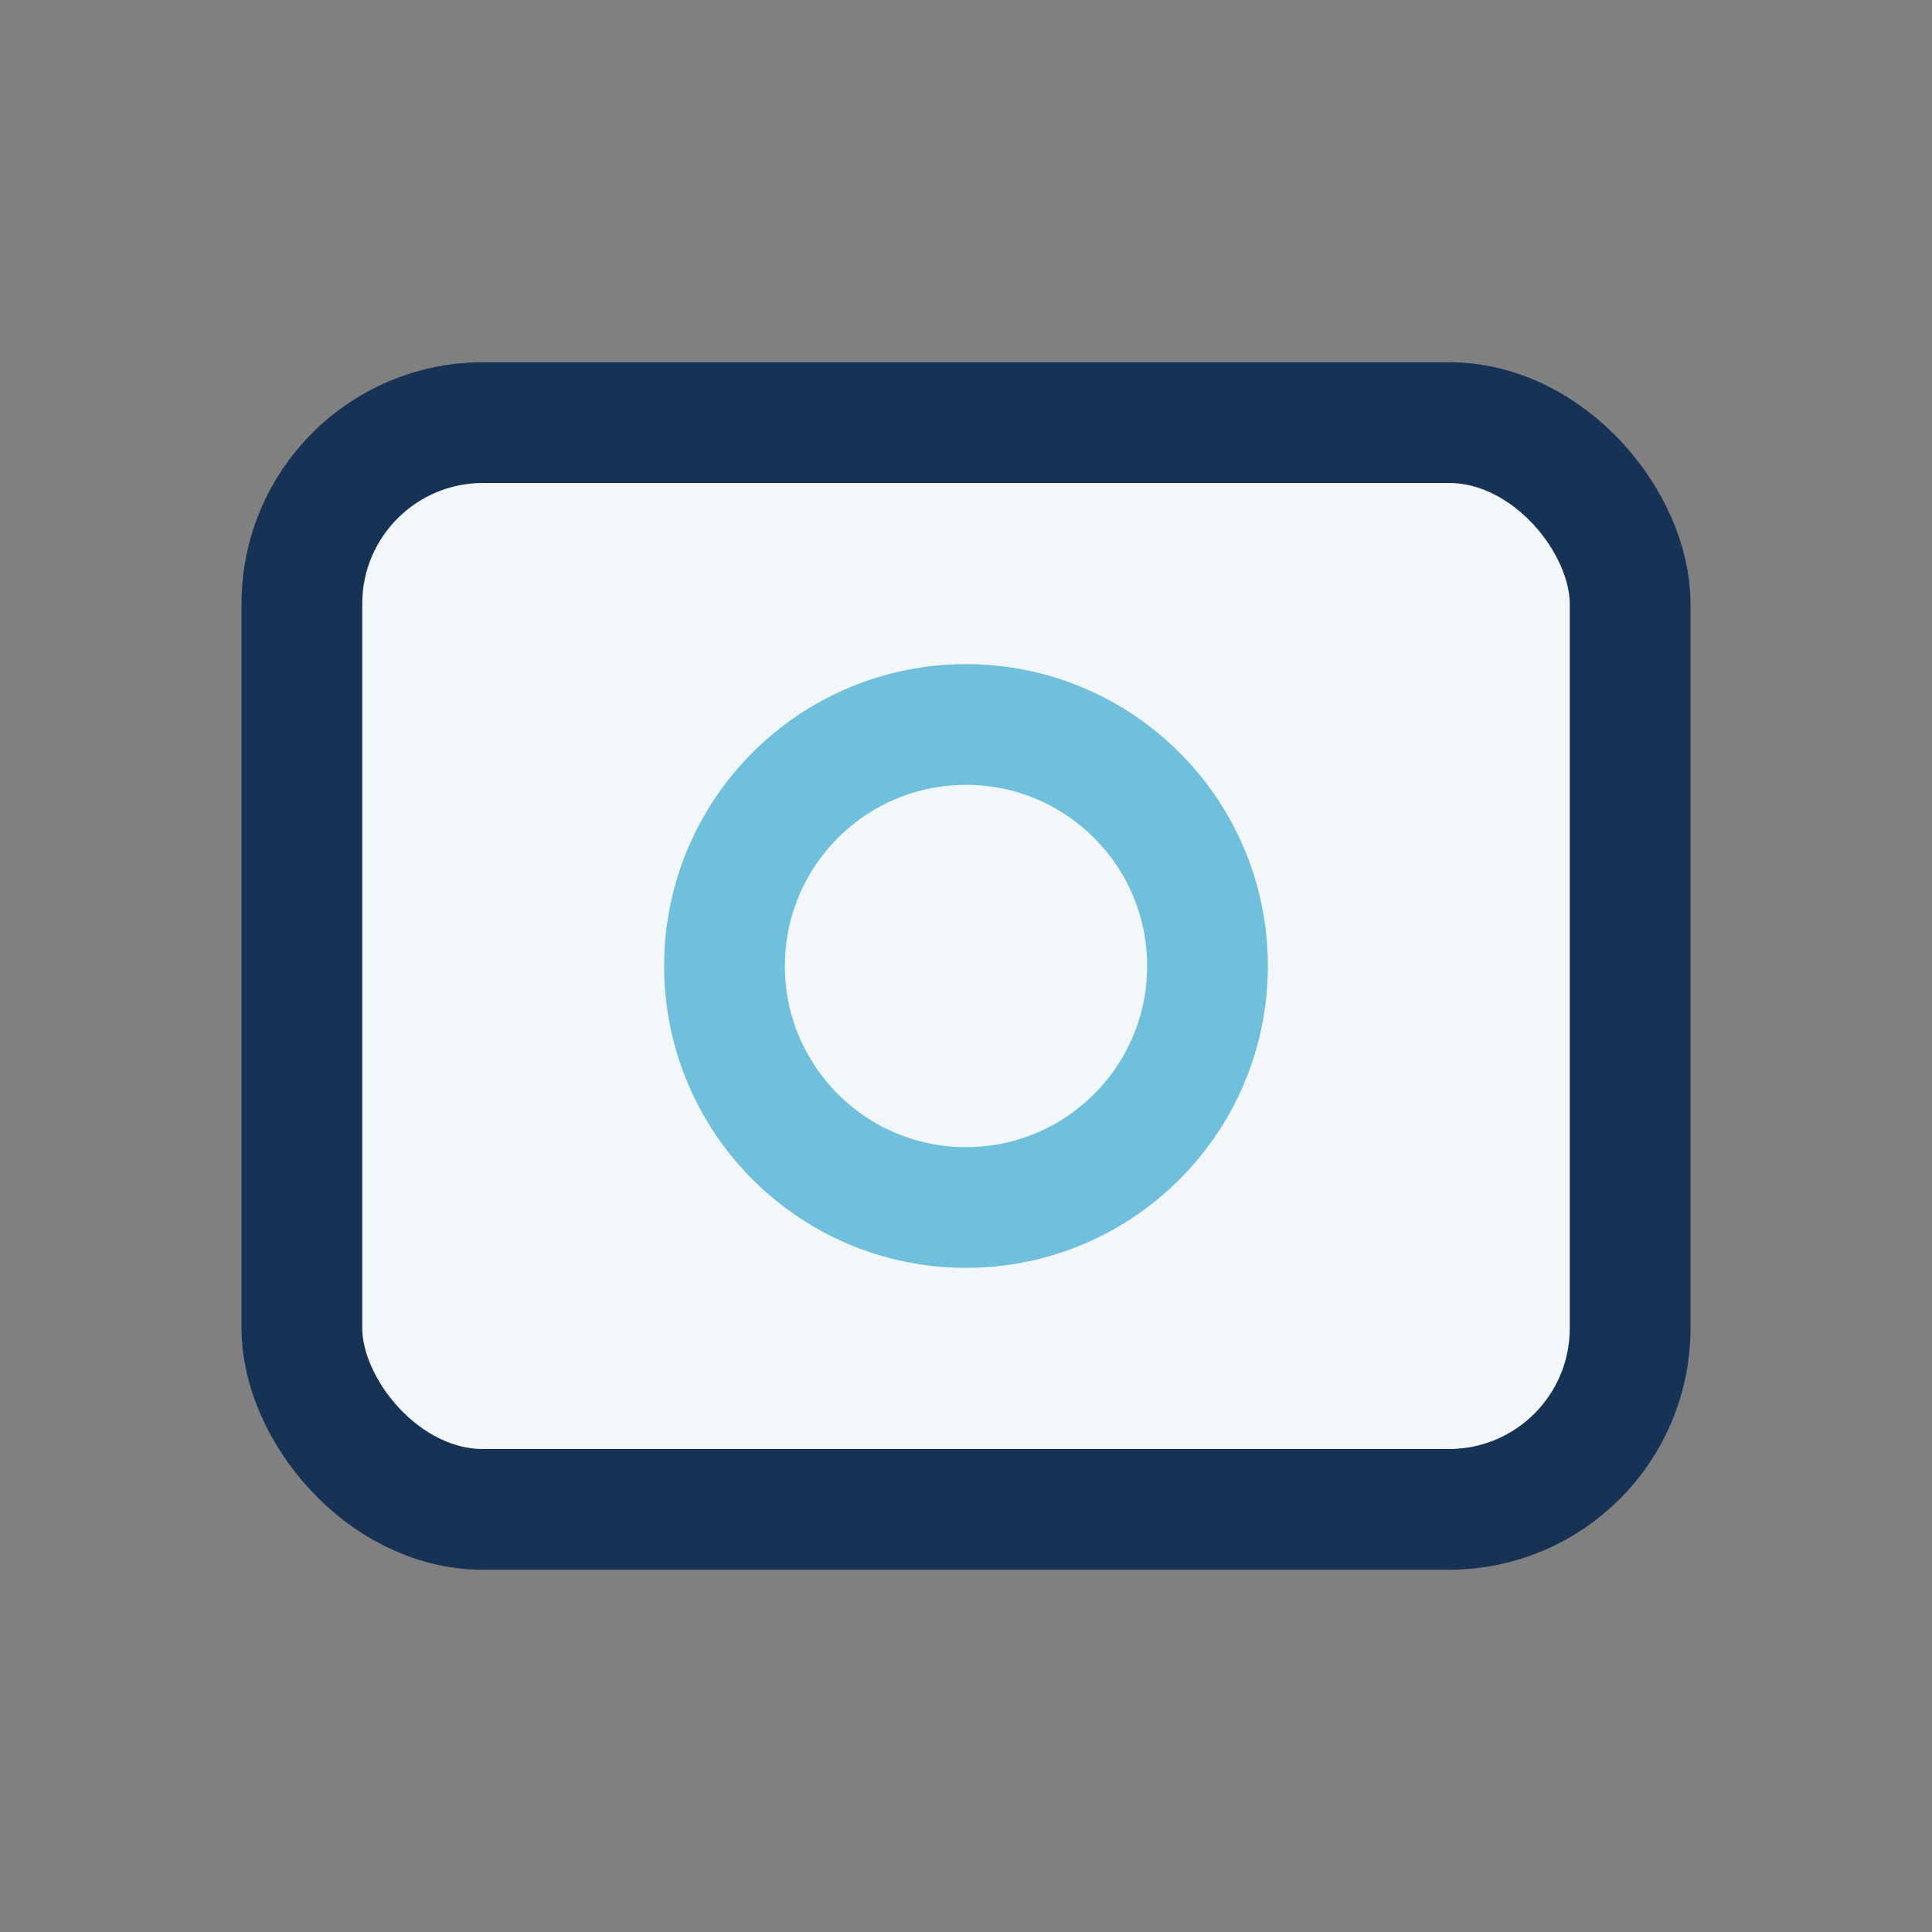
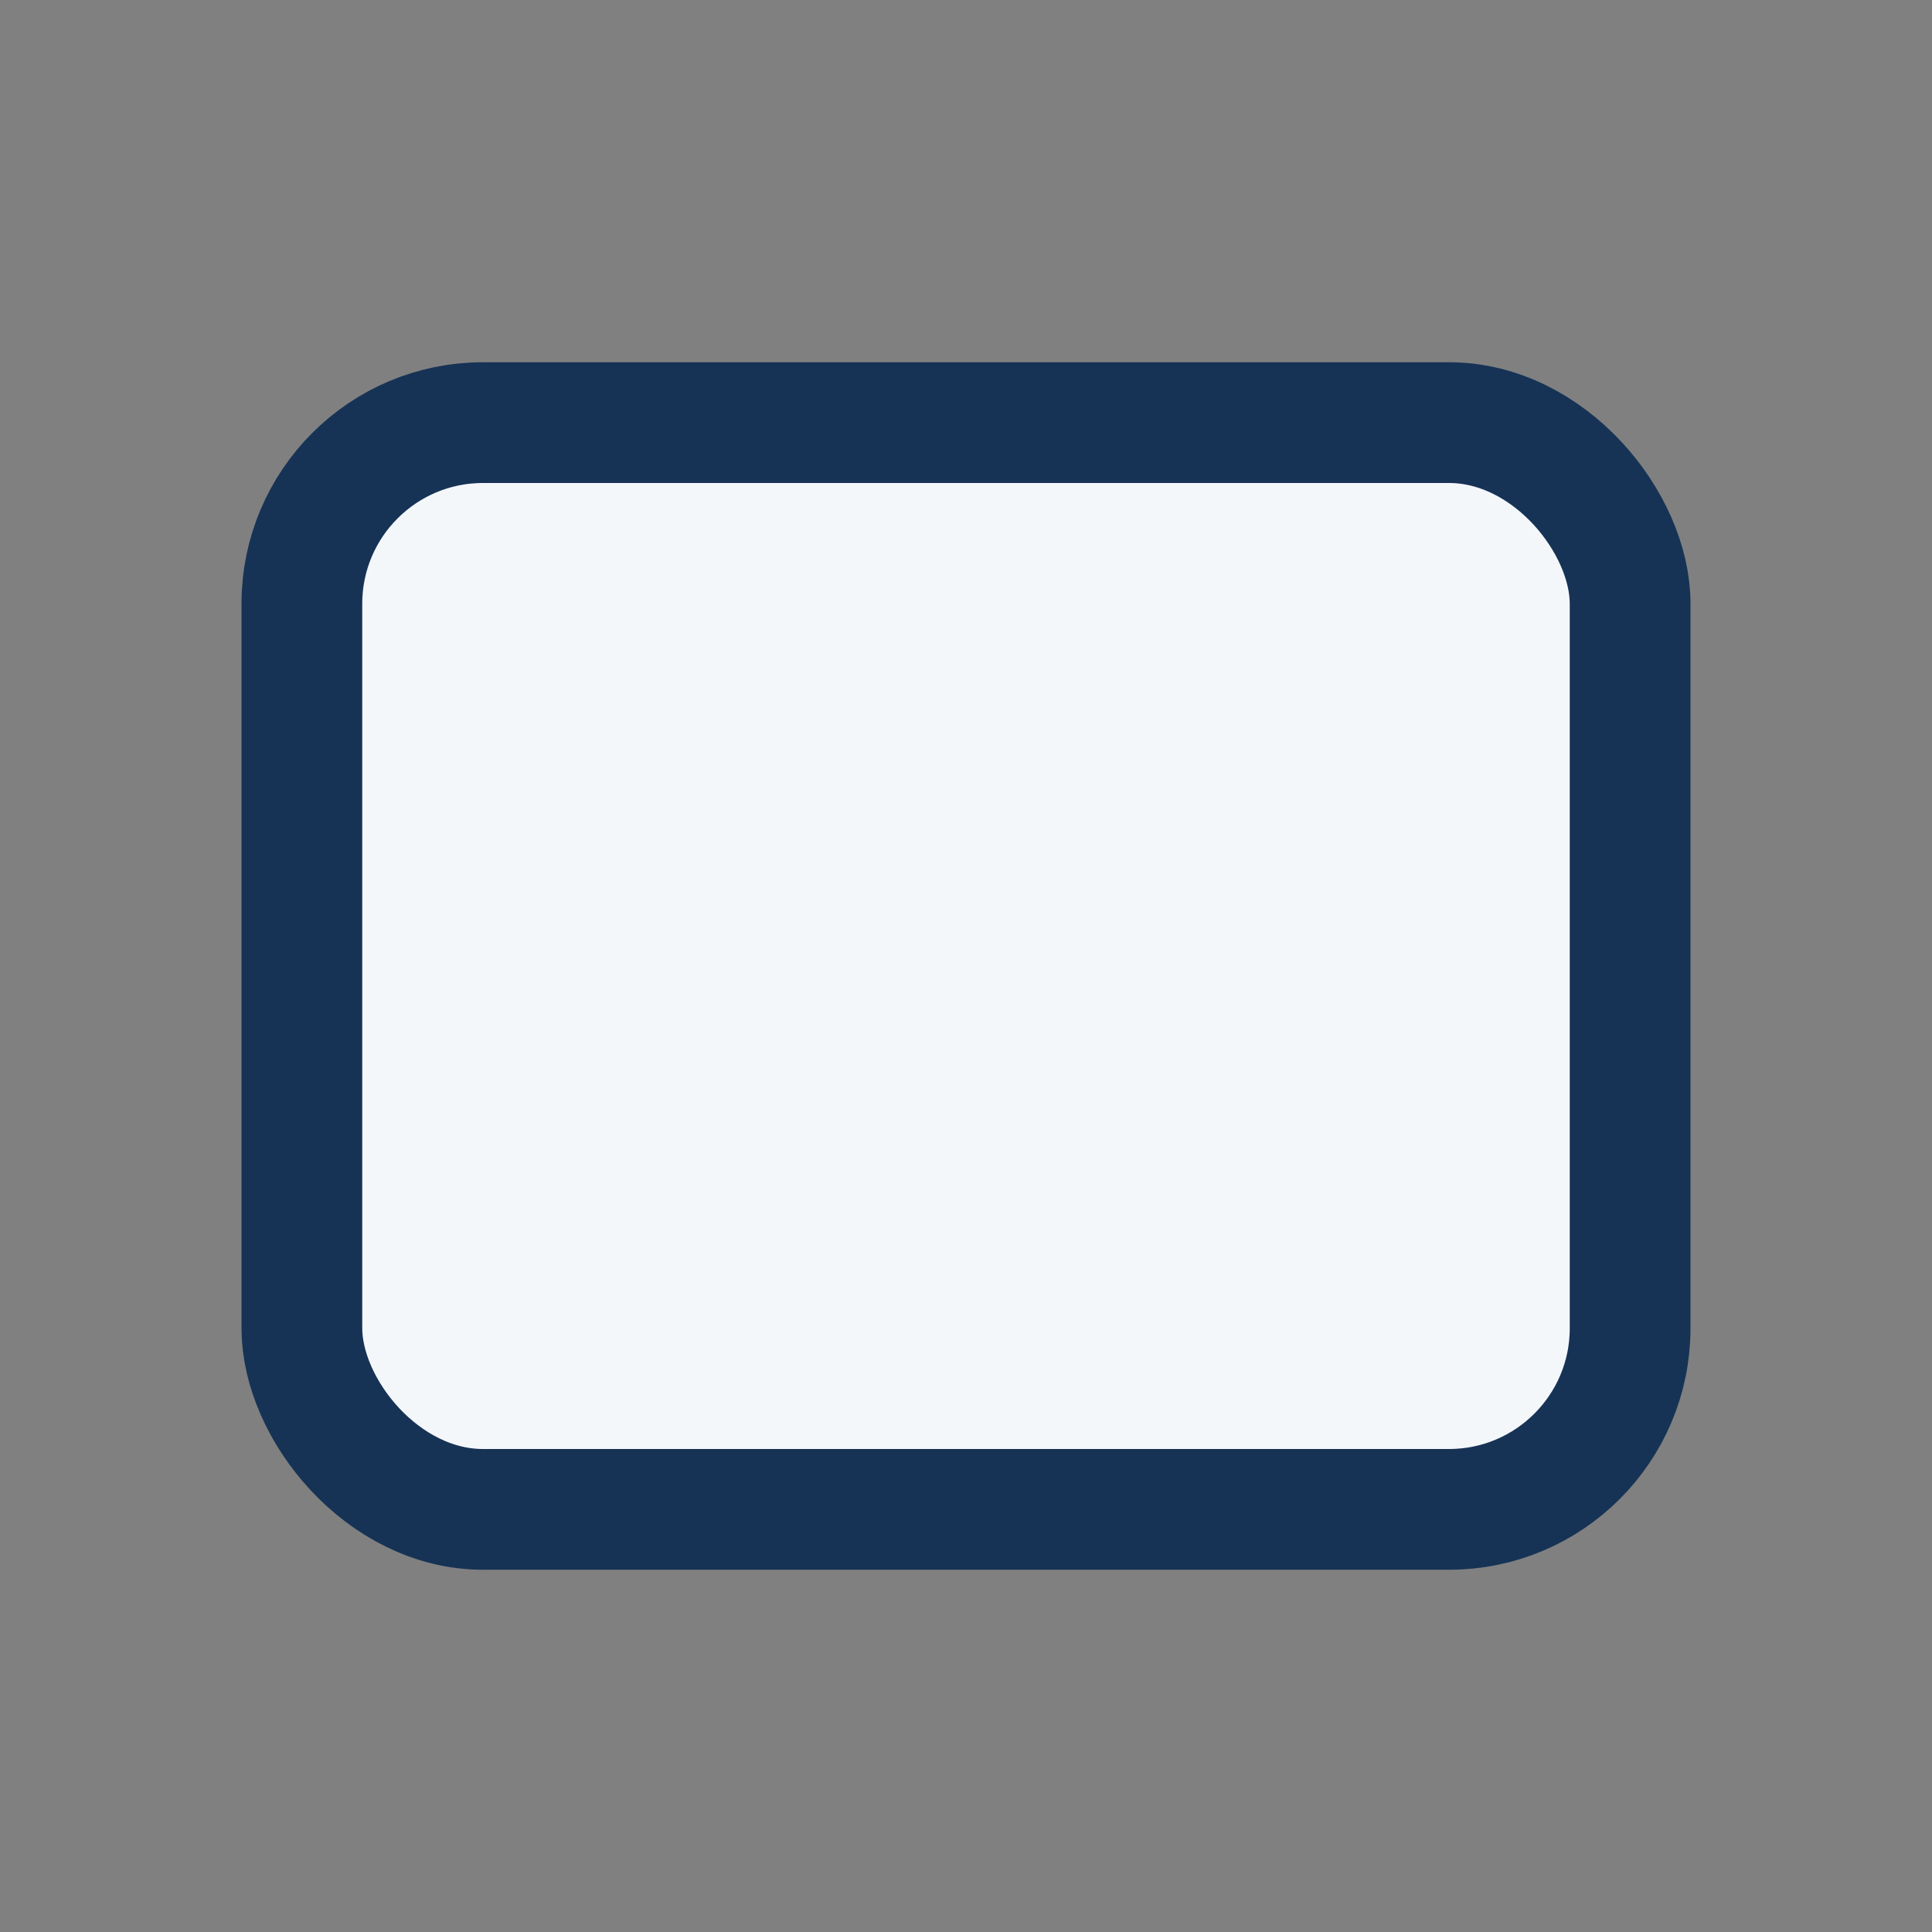
<svg xmlns="http://www.w3.org/2000/svg" width="32" height="32" viewBox="0 0 32 32">
  <rect x="0" y="0" width="32" height="32" fill="#808080" stroke="none" />
  <rect x="5" y="7" width="22" height="18" rx="3" fill="#F4F7FA" stroke="#163356" stroke-width="2" />
-   <circle cx="16" cy="16" r="4" fill="none" stroke="#6FC0DD" stroke-width="2" />
</svg>